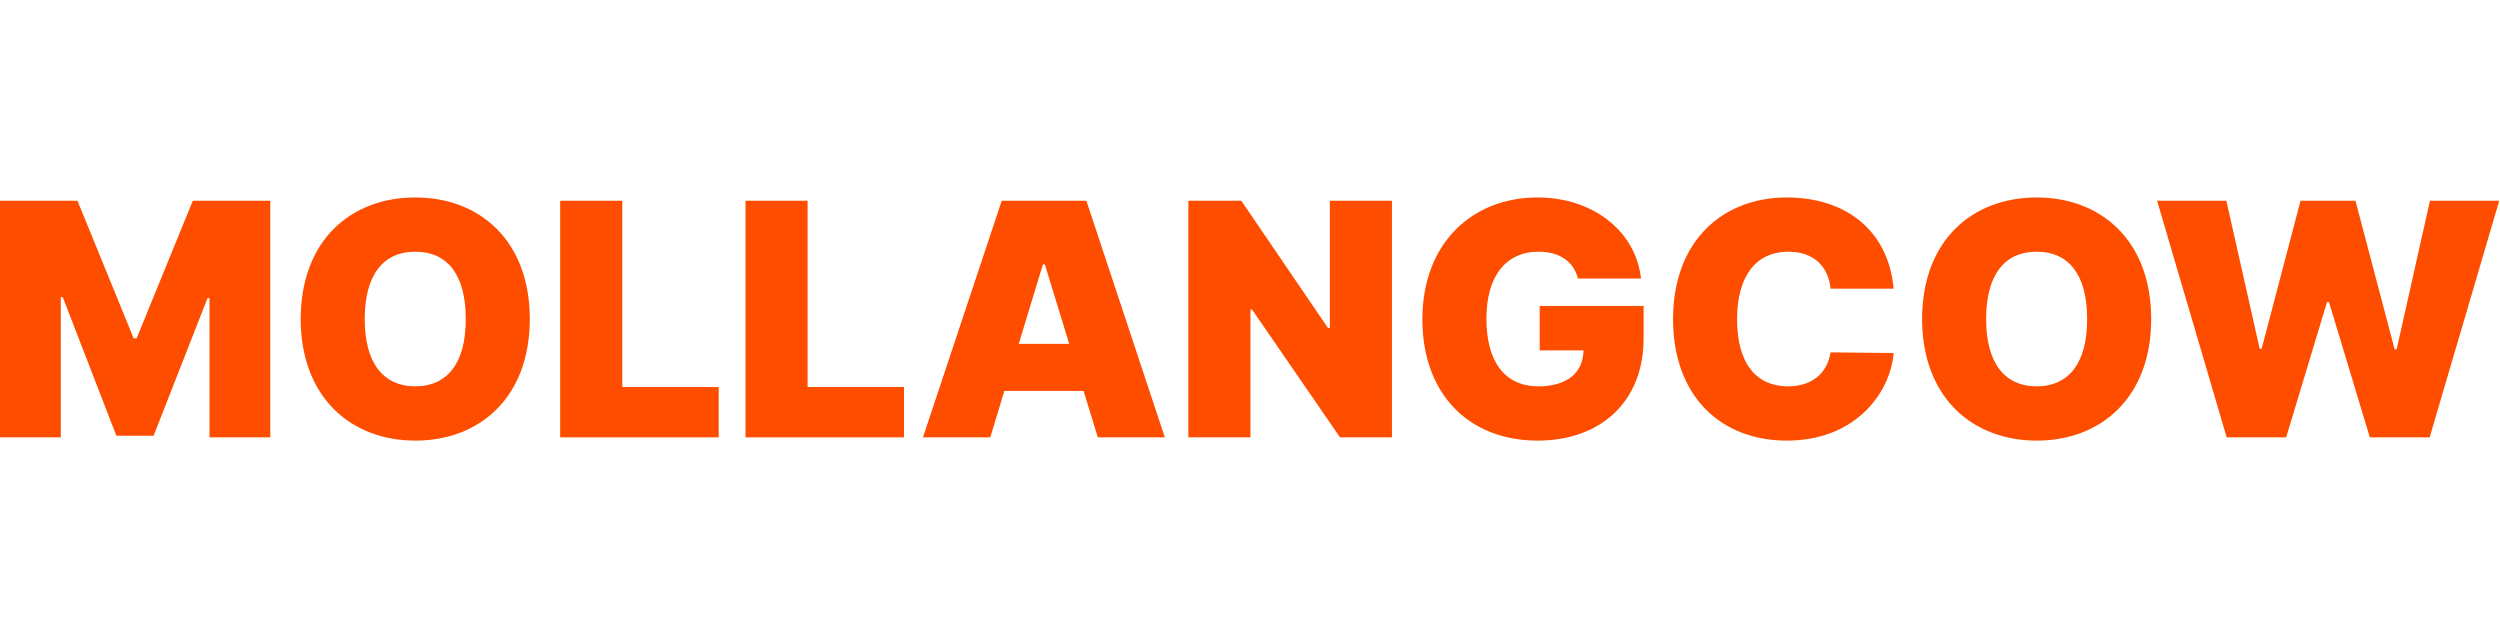
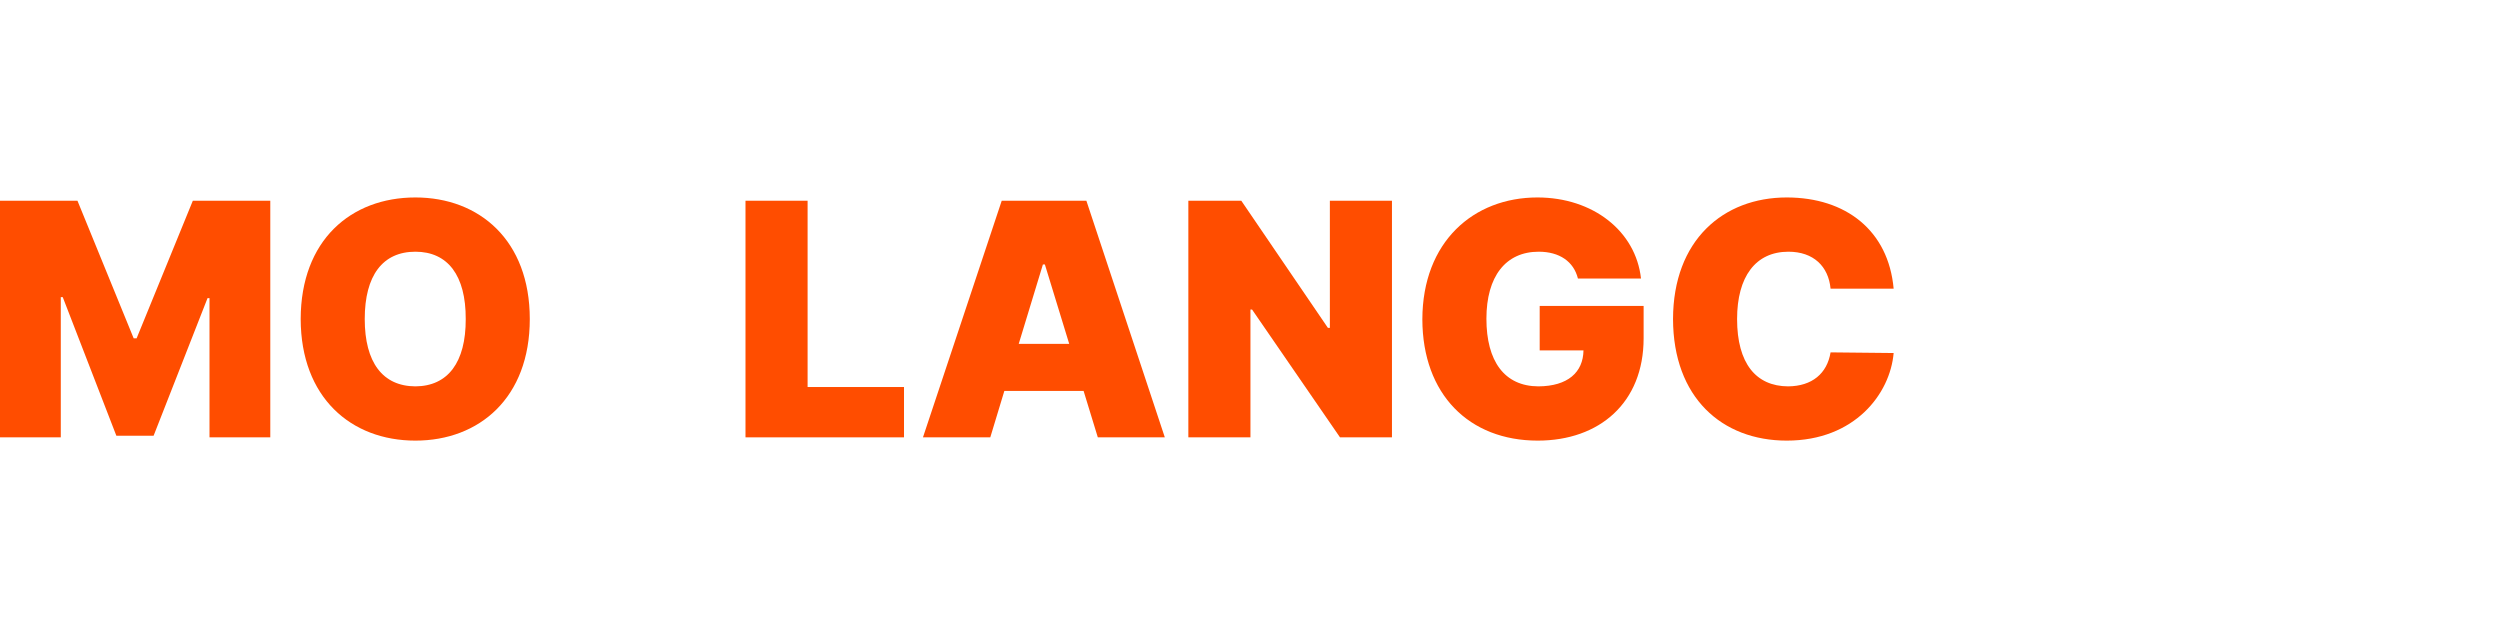
<svg xmlns="http://www.w3.org/2000/svg" width="747" height="189" viewBox="0 0 747 189" fill="none">
-   <path d="M665.332 130.68L644.531 59.977H665.234L675.195 104.215H675.781L687.402 59.977H703.809L715.527 104.41H716.113L726.074 59.977H746.777L725.977 130.68H708.105L695.898 90.25H695.312L683.105 130.68H665.332Z" fill="#FF4D00" />
-   <path d="M642.773 95.328C642.773 118.863 627.686 131.656 608.594 131.656C589.307 131.656 574.365 118.717 574.316 95.328C574.365 71.793 589.307 59 608.594 59C627.686 59 642.773 71.793 642.773 95.328ZM593.457 95.328C593.457 108.316 598.828 115.396 608.594 115.445C618.262 115.396 623.682 108.316 623.633 95.328C623.682 82.291 618.262 75.211 608.594 75.211C598.828 75.211 593.457 82.291 593.457 95.328Z" fill="#FF4D00" />
  <path d="M546.973 86.246C546.338 79.606 541.895 75.211 534.375 75.211C524.561 75.211 519.043 82.682 519.043 95.328C519.043 108.609 524.707 115.396 534.277 115.445C541.455 115.396 545.947 111.588 546.973 105.289L565.82 105.484C564.795 117.594 554.248 131.656 533.887 131.656C514.502 131.656 499.951 118.766 499.902 95.328C499.951 71.793 514.893 59 533.887 59C551.514 59 564.258 68.863 565.82 86.246H546.973Z" fill="#FF4D00" />
  <path d="M471.484 83.219C470.215 78.141 465.967 75.211 459.766 75.211C449.902 75.211 444.141 82.584 444.141 95.231C444.141 107.926 449.512 115.396 459.668 115.445C468.457 115.396 473.047 111.246 473.145 104.703H460.059V91.422H491.113V101.09C491.113 120.328 477.93 131.656 459.473 131.656C438.965 131.656 425.049 117.838 425 95.426C425.049 72.184 440.332 59 459.375 59C475.977 59 488.77 69.059 490.332 83.219H471.484Z" fill="#FF4D00" />
  <path d="M415.918 59.977V130.68H400.391L374.121 92.496H373.633V130.68H355.078V59.977H370.898L396.777 97.965H397.363V59.977H415.918Z" fill="#FF4D00" />
  <path d="M295.898 130.68H275.781L299.316 59.977H324.609L348.047 130.68H328.027L323.779 116.812H300.098L295.898 130.68ZM304.395 102.75H319.482L312.207 79.019H311.621L304.395 102.75Z" fill="#FF4D00" />
  <path d="M222.754 130.68V59.977H241.309V115.641H270.117V130.68H222.754Z" fill="#FF4D00" />
-   <path d="M167.383 130.68V59.977H185.938V115.641H214.746V130.68H167.383Z" fill="#FF4D00" />
  <path d="M158.301 95.328C158.301 118.863 143.213 131.656 124.121 131.656C104.834 131.656 89.893 118.717 89.844 95.328C89.893 71.793 104.834 59 124.121 59C143.213 59 158.301 71.793 158.301 95.328ZM108.984 95.328C108.984 108.316 114.355 115.396 124.121 115.445C133.789 115.396 139.209 108.316 139.16 95.328C139.209 82.291 133.789 75.211 124.121 75.211C114.355 75.211 108.984 82.291 108.984 95.328Z" fill="#FF4D00" />
  <path d="M0 59.977H23.145L39.941 101.09H40.82L57.617 59.977H80.762V130.68H62.598V89.078H62.012L45.898 130.191H34.766L18.75 88.785H18.164V130.68H0V59.977Z" fill="#FF4D00" />
</svg>